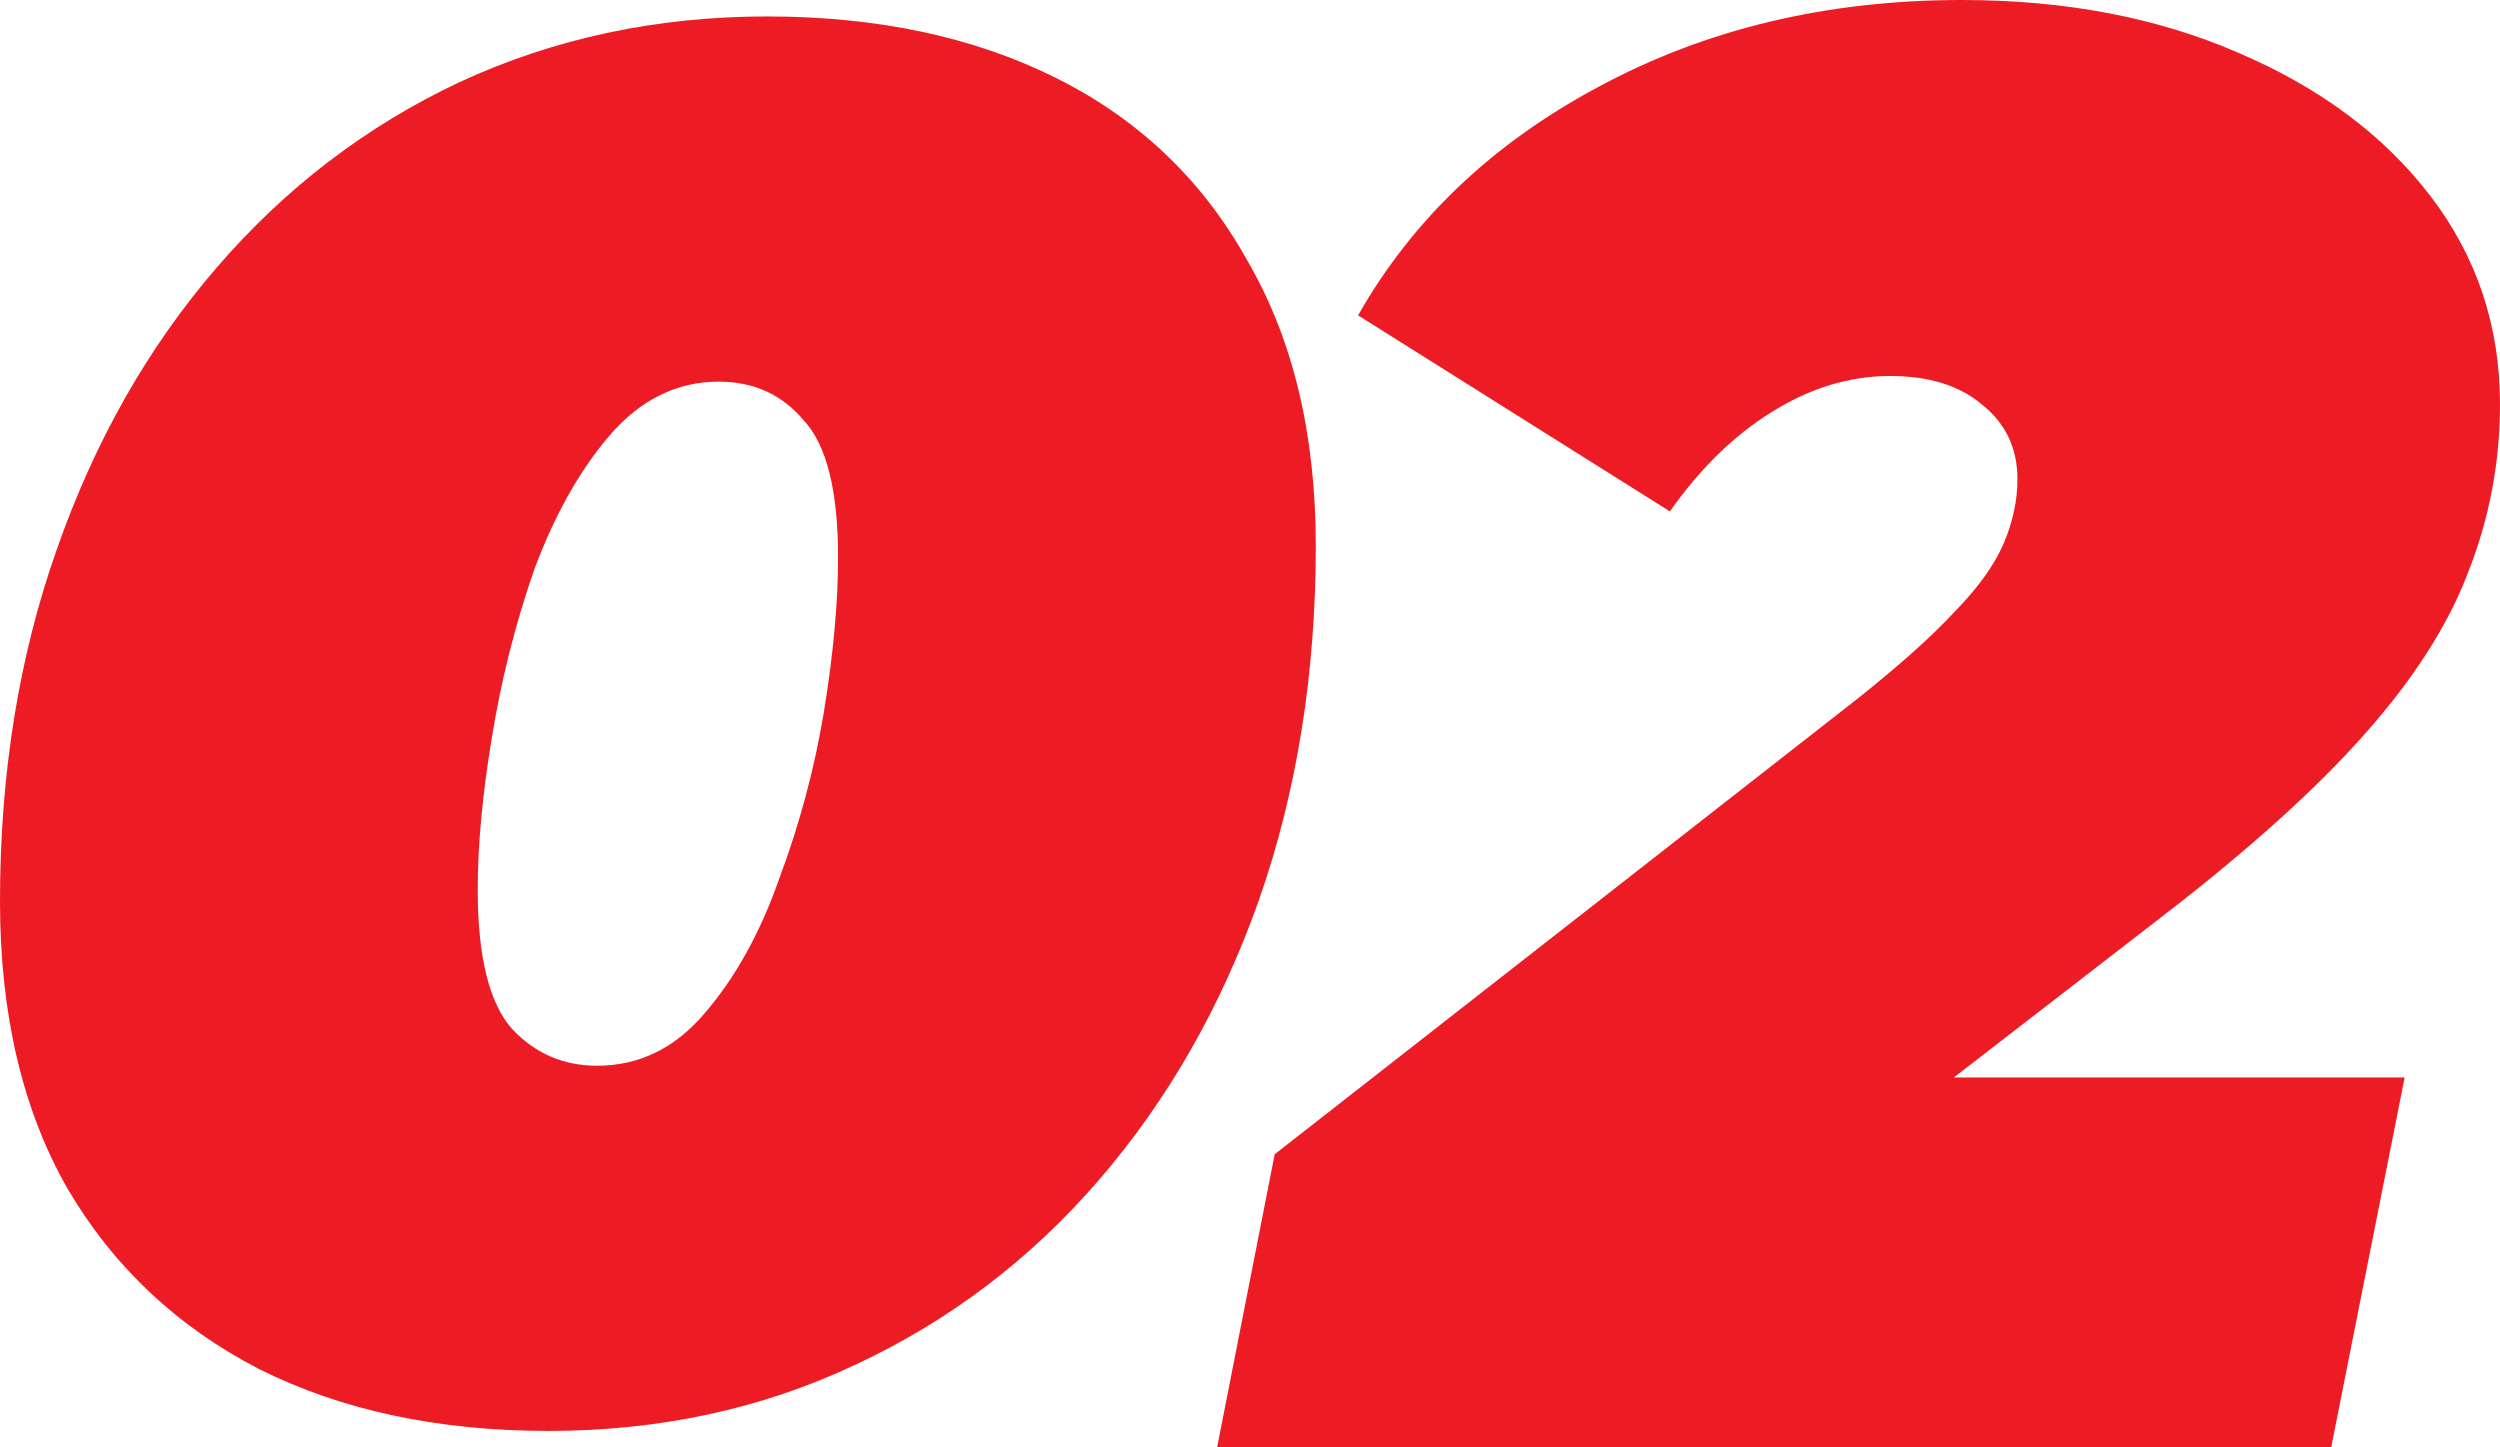
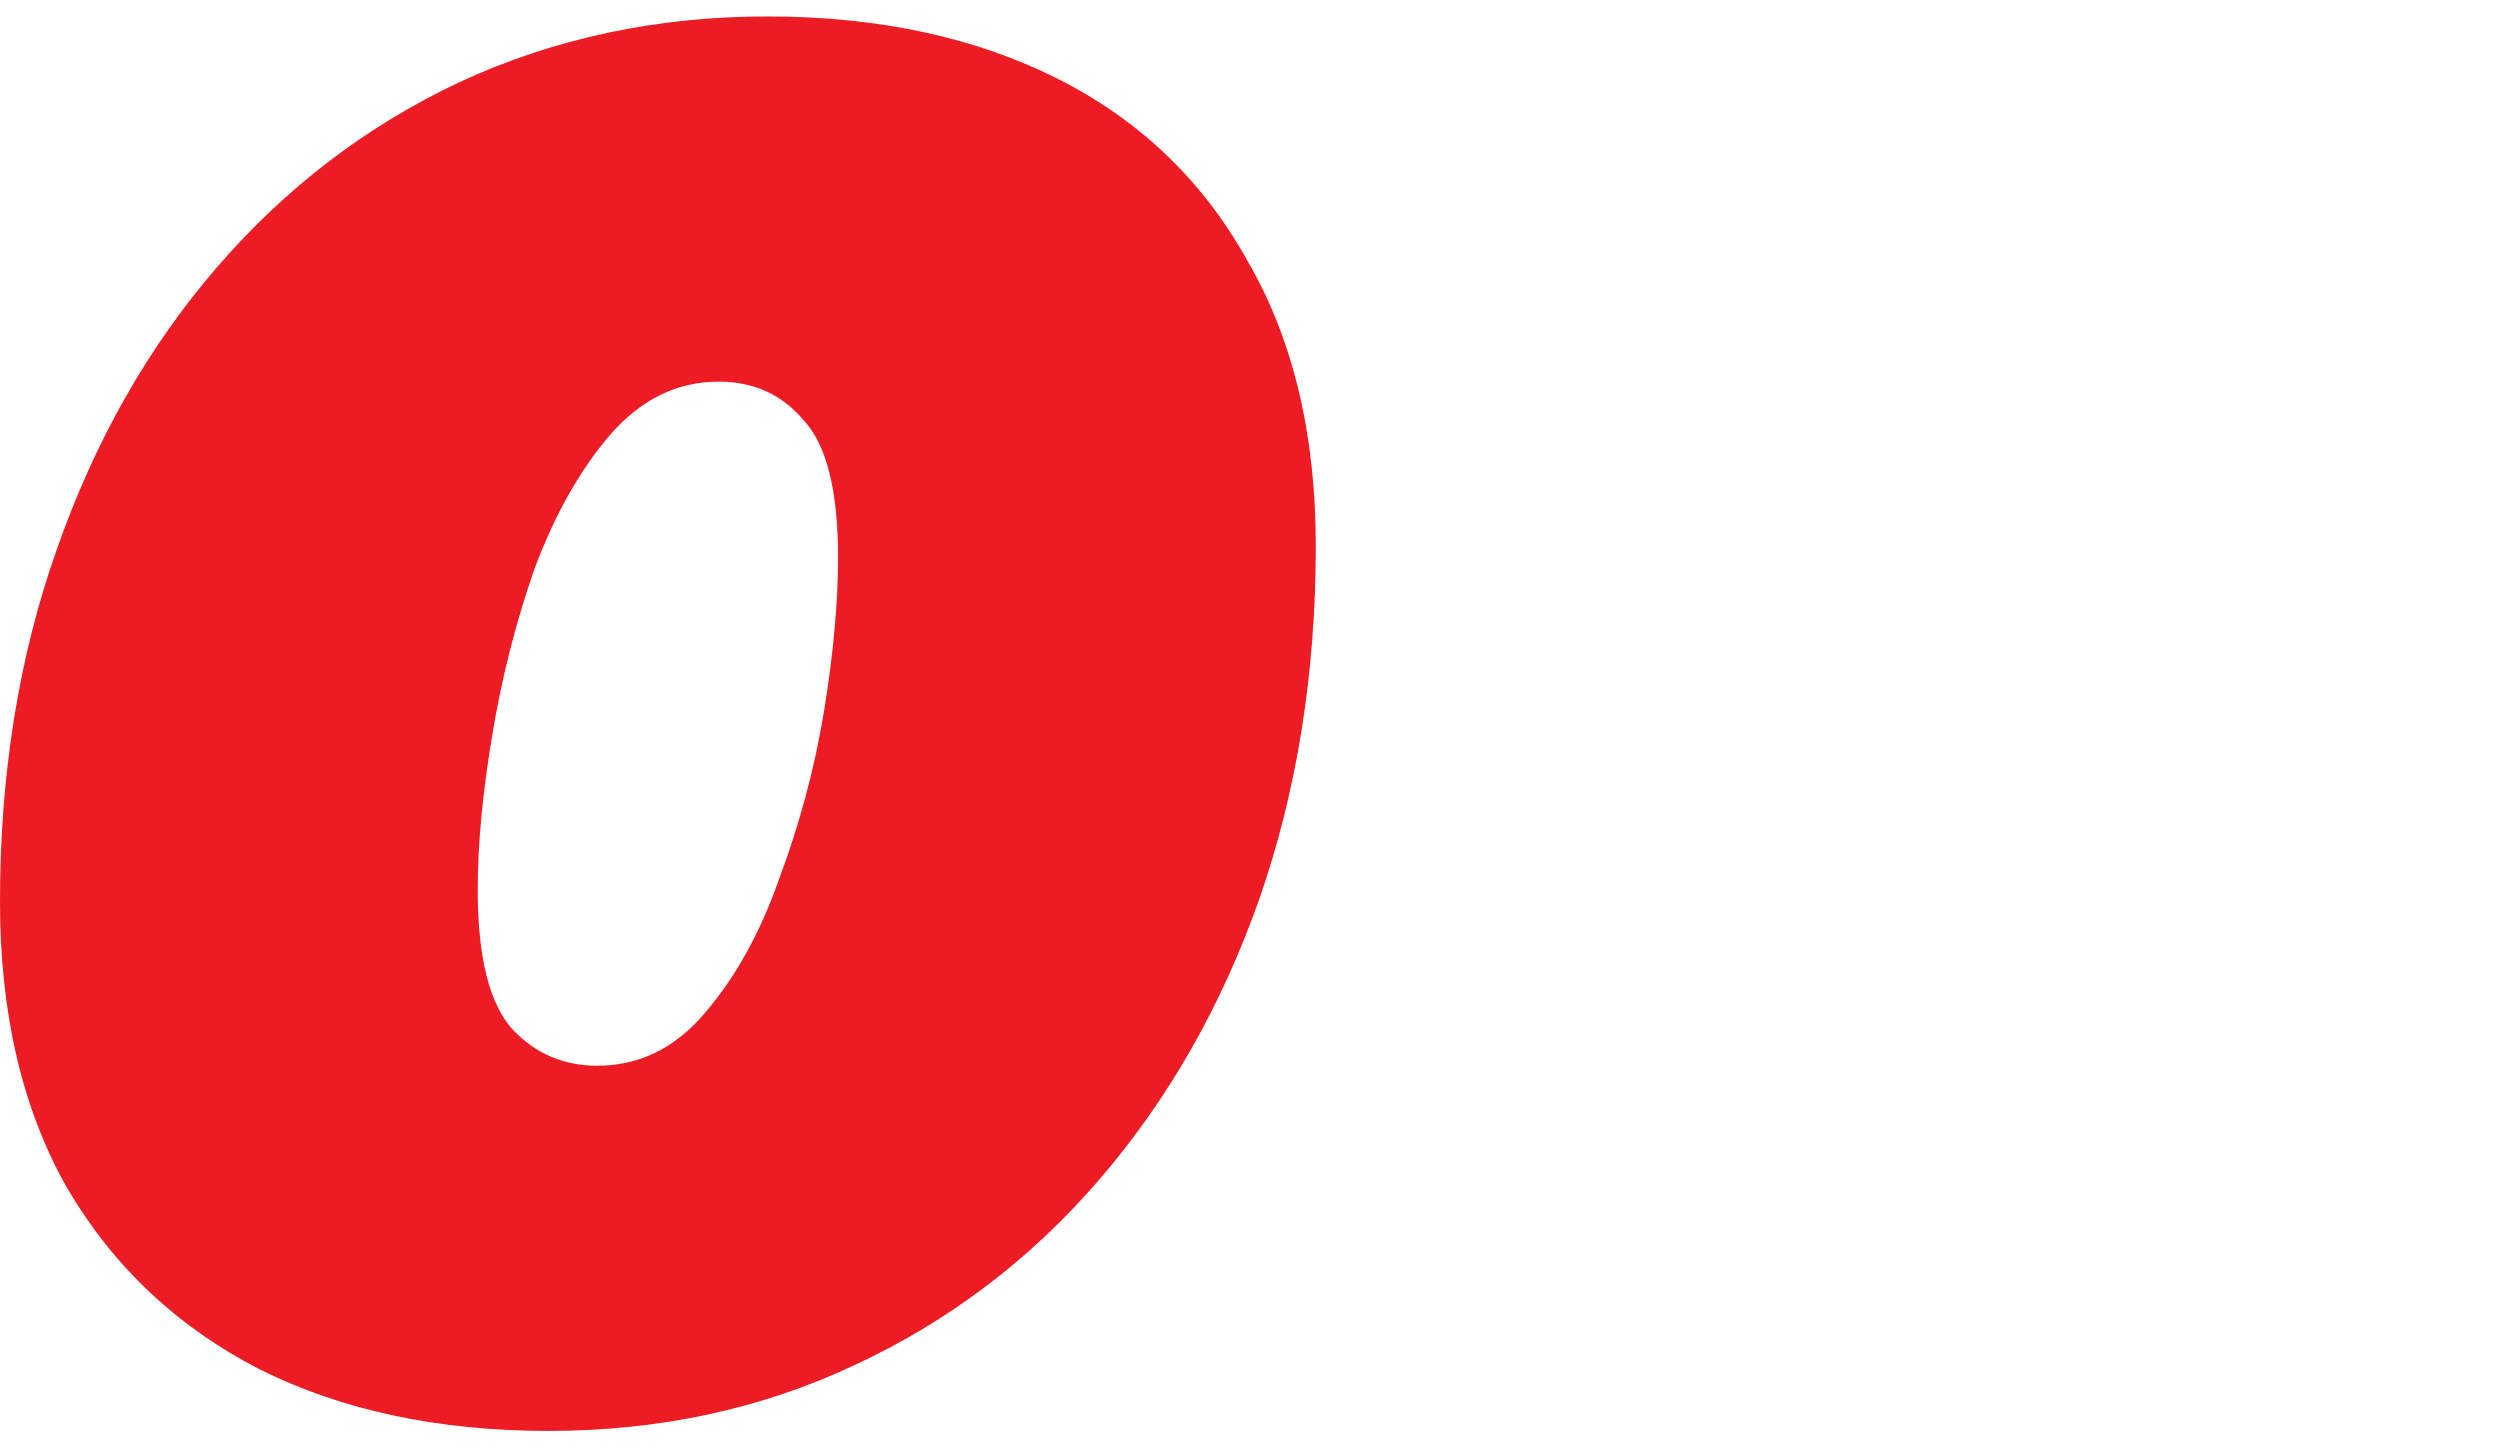
<svg xmlns="http://www.w3.org/2000/svg" width="76" height="44" viewBox="0 0 76 44" fill="none">
  <path d="M16.677 43.5C13.313 43.5 10.38 42.873 7.877 41.62C5.374 40.328 3.426 38.487 2.031 36.098C0.677 33.709 0 30.811 0 27.404C0 23.527 0.574 19.964 1.723 16.713C2.872 13.424 4.492 10.565 6.585 8.137C8.677 5.709 11.139 3.829 13.969 2.497C16.841 1.166 19.959 0.5 23.323 0.5C26.687 0.5 29.62 1.127 32.123 2.38C34.626 3.633 36.554 5.474 37.908 7.902C39.303 10.29 40 13.188 40 16.596C40 20.473 39.426 24.056 38.277 27.346C37.128 30.596 35.508 33.435 33.415 35.863C31.323 38.291 28.841 40.171 25.969 41.503C23.139 42.834 20.041 43.5 16.677 43.5ZM18.154 32.398C19.426 32.398 20.513 31.869 21.415 30.811C22.359 29.715 23.118 28.344 23.692 26.7C24.308 25.055 24.759 23.371 25.046 21.648C25.333 19.885 25.477 18.319 25.477 16.948C25.477 14.912 25.128 13.521 24.431 12.777C23.774 11.994 22.913 11.602 21.846 11.602C20.574 11.602 19.467 12.151 18.523 13.247C17.62 14.305 16.861 15.656 16.246 17.3C15.672 18.945 15.241 20.649 14.954 22.411C14.667 24.134 14.523 25.681 14.523 27.052C14.523 29.088 14.872 30.498 15.569 31.281C16.267 32.026 17.128 32.398 18.154 32.398Z" fill="#ED1C24" />
-   <path d="M37 44L38.751 35.089L56.44 21.263C57.728 20.238 58.714 19.358 59.398 18.62C60.122 17.883 60.625 17.186 60.907 16.531C61.189 15.875 61.33 15.22 61.33 14.564C61.33 13.622 60.968 12.864 60.243 12.29C59.559 11.717 58.633 11.43 57.466 11.43C56.218 11.43 55.011 11.799 53.844 12.536C52.717 13.233 51.69 14.236 50.765 15.547L41.286 9.587C42.937 6.678 45.371 4.363 48.591 2.642C51.851 0.881 55.534 0 59.639 0C62.779 0 65.576 0.533 68.031 1.598C70.526 2.663 72.478 4.117 73.887 5.961C75.296 7.804 76 9.914 76 12.29C76 14.052 75.678 15.752 75.034 17.391C74.43 18.989 73.384 20.628 71.895 22.307C70.446 23.946 68.454 25.749 65.918 27.715L52.878 37.793L51.187 32.754H73.102L70.868 44H37Z" fill="#ED1C24" />
</svg>